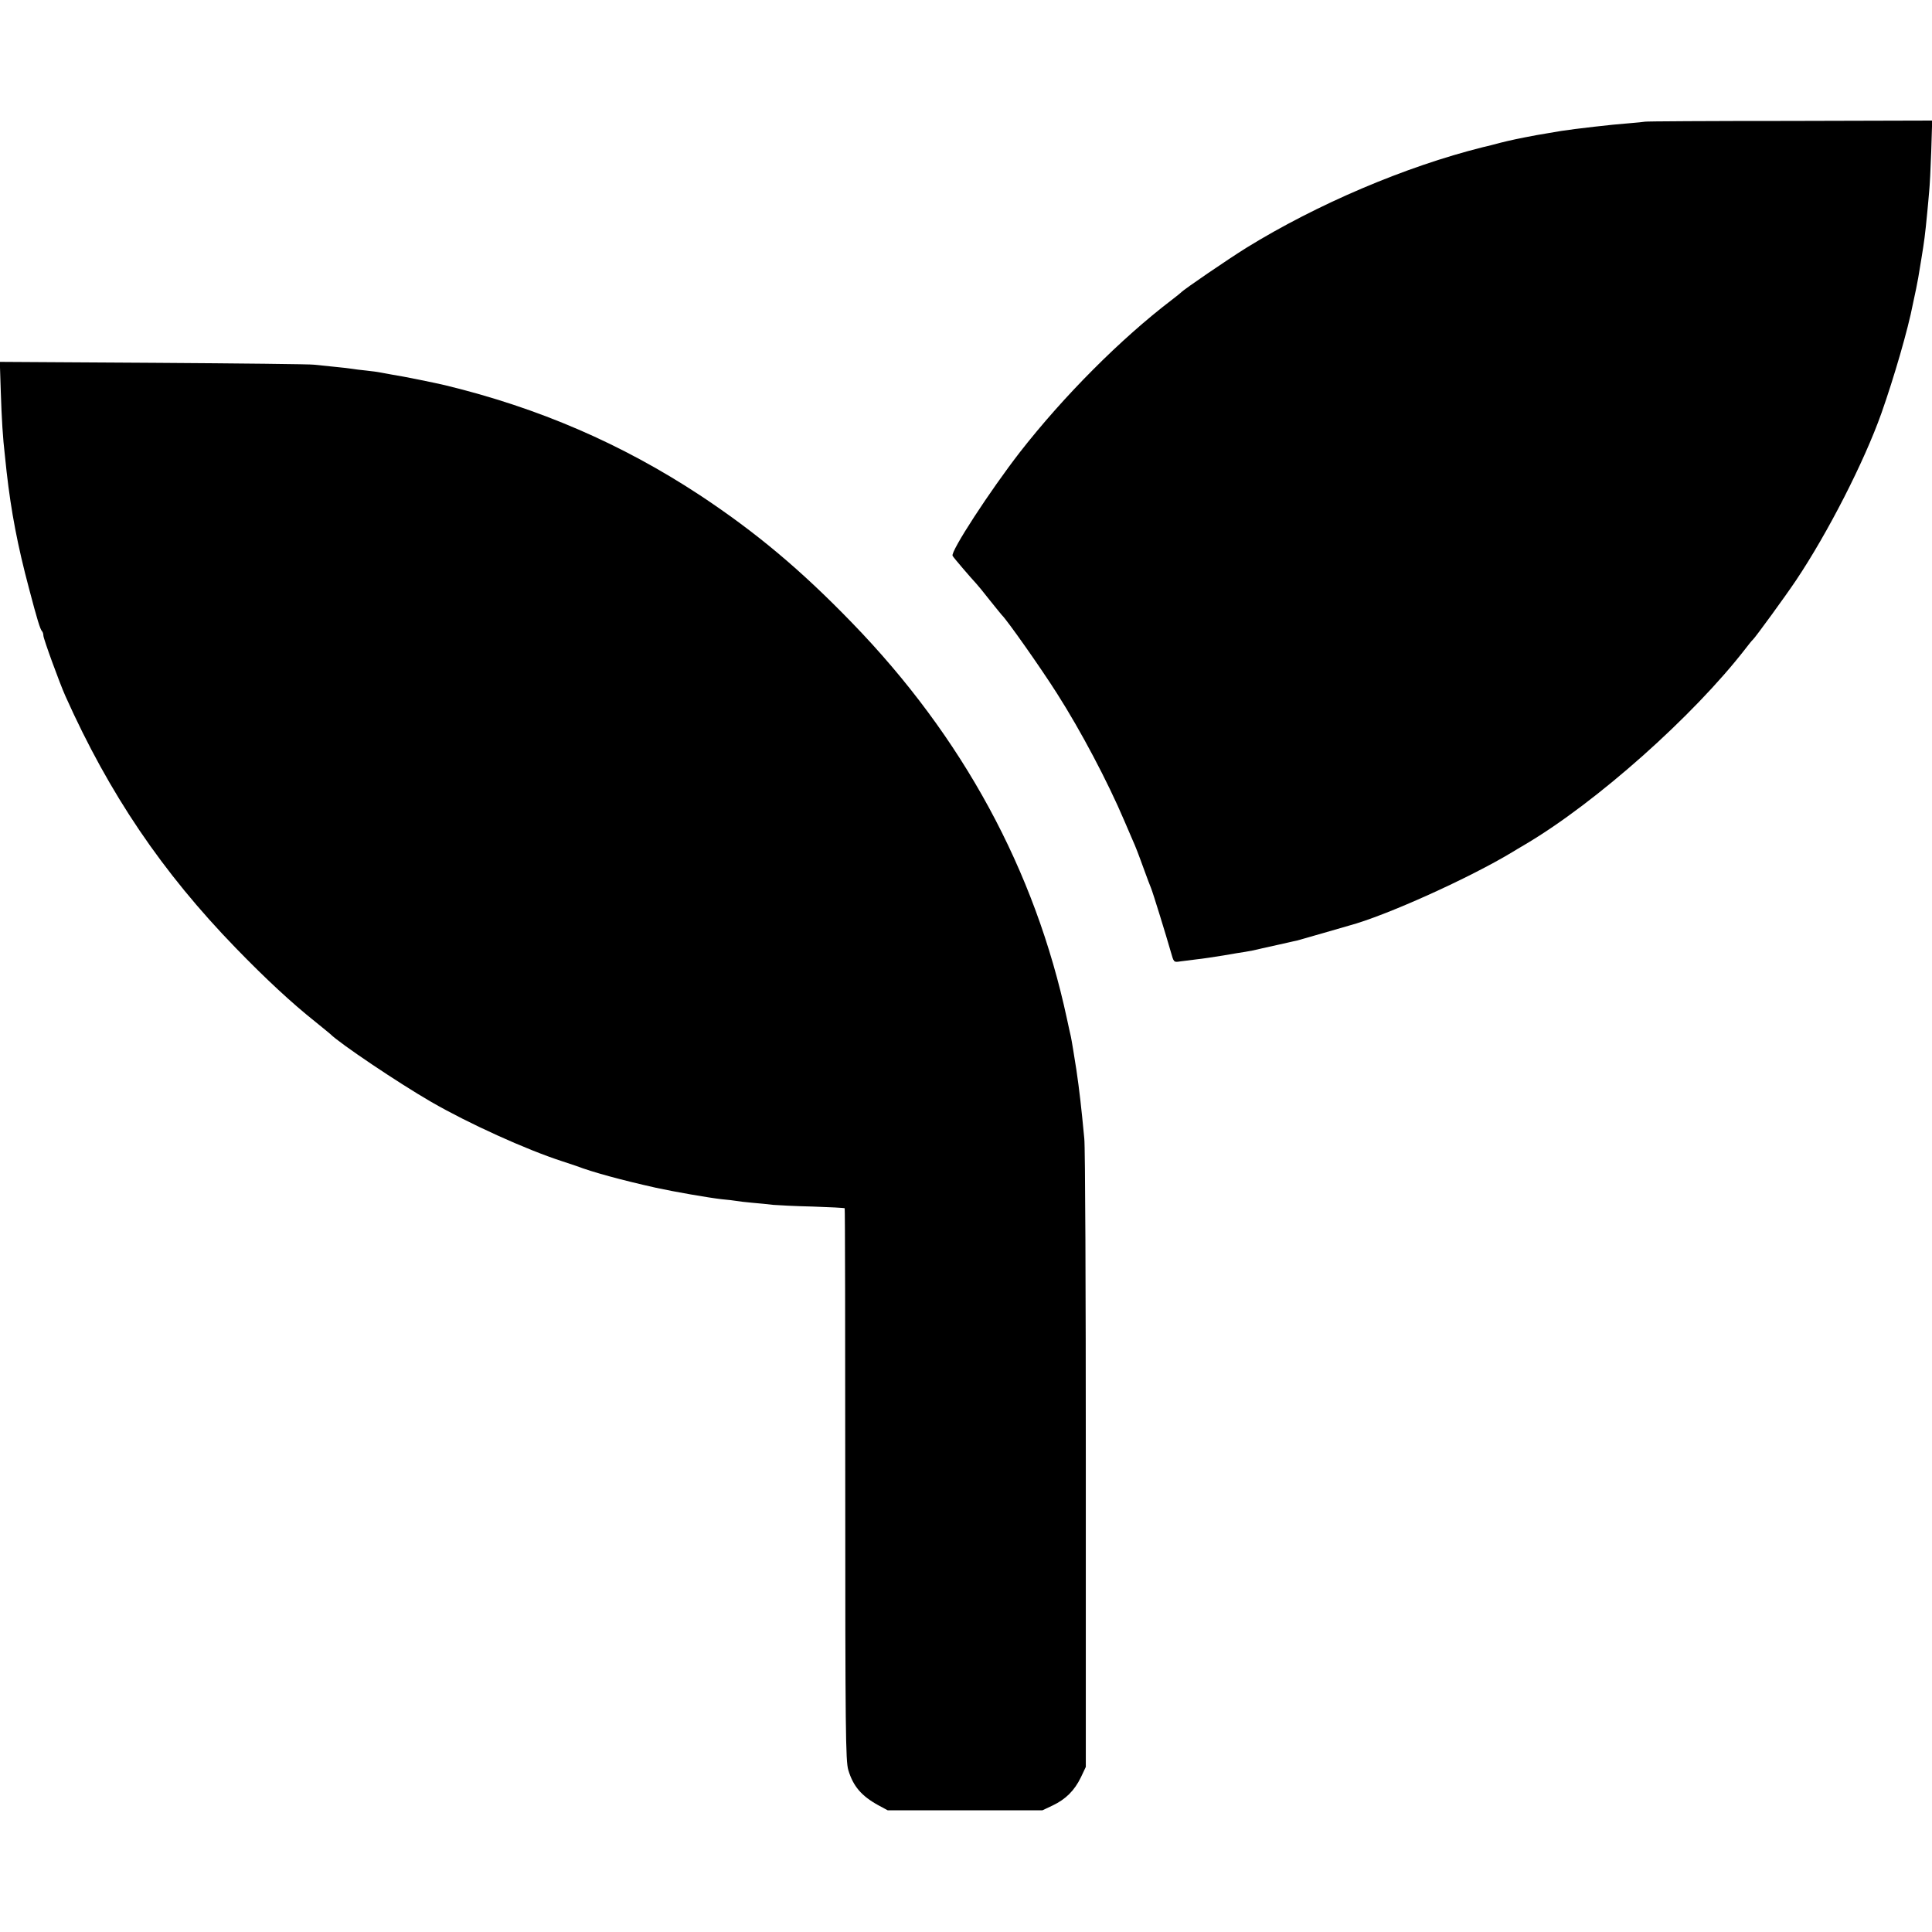
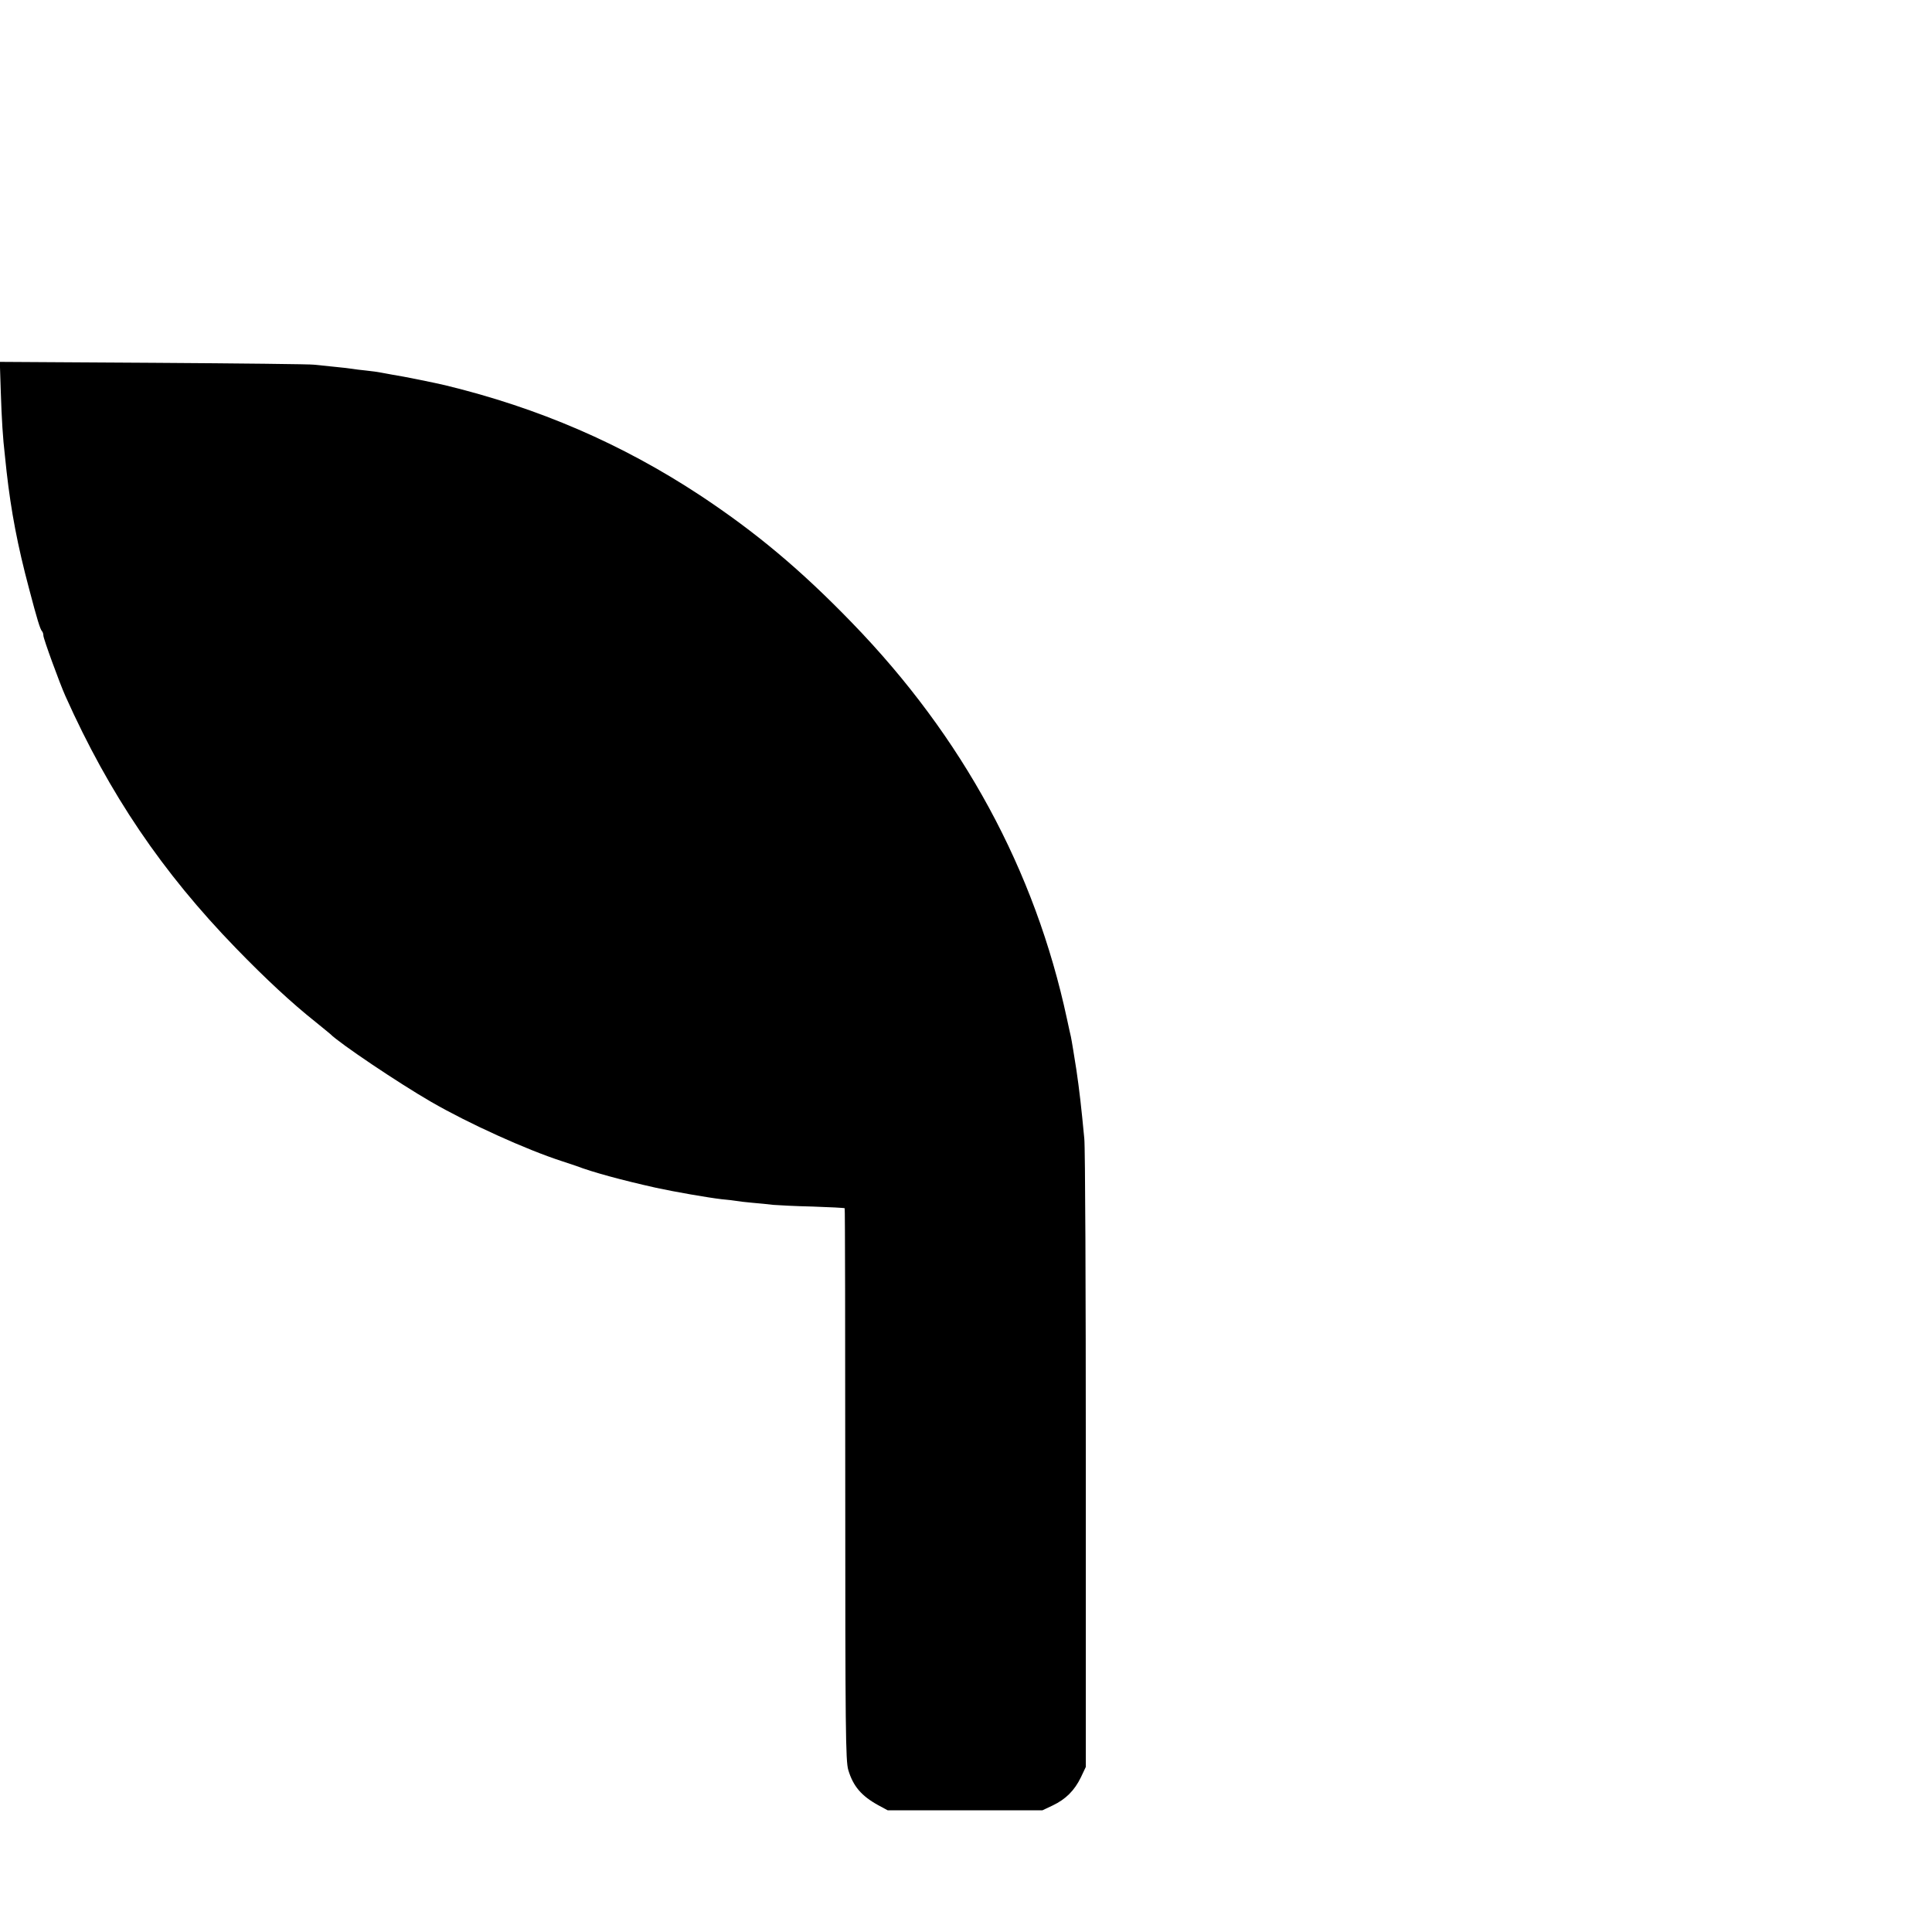
<svg xmlns="http://www.w3.org/2000/svg" version="1.0" width="1024pt" height="1024pt" viewBox="0 0 1024 1024" preserveAspectRatio="xMidYMid meet">
  <g transform="translate(0,1024) scale(0.1,-0.1)" fill="#000000" stroke="none">
-     <path d="M8718 9595 c-2 -1 -43 -5 -91 -9 -74 -5 -282 -29 -352 -40 -11 -2 -40 -7 -65 -11 -25 -4 -54 -9 -65 -11 -96 -18 -138 -27 -190 -40 -33 -9 -76 -20 -95 -24 -412 -103 -879 -302 -1255 -534 -96 -60 -331 -220 -345 -236 -3 -3 -25 -21 -50 -40 -270 -206 -571 -508 -803 -805 -159 -205 -371 -530 -358 -551 5 -10 98 -118 126 -148 6 -6 38 -45 70 -86 33 -41 62 -77 65 -80 26 -24 207 -281 292 -415 127 -199 269 -468 357 -675 18 -41 37 -86 43 -100 6 -14 12 -27 13 -30 1 -3 7 -18 14 -35 6 -16 23 -61 37 -100 14 -38 29 -79 34 -90 10 -23 81 -254 105 -338 16 -57 16 -58 48 -53 18 2 57 7 87 11 30 3 96 13 145 21 50 9 101 17 115 19 14 2 55 10 91 19 37 8 78 17 90 20 13 3 35 8 49 11 14 3 34 8 45 10 11 3 74 21 140 40 66 19 127 37 135 39 195 52 640 253 868 391 9 6 40 24 67 40 377 223 890 680 1165 1035 19 25 37 47 41 50 11 9 175 234 229 315 168 251 360 626 452 885 66 187 141 444 167 580 6 30 14 66 17 80 8 40 12 59 28 160 15 92 19 120 31 245 3 33 8 83 10 110 3 28 8 123 11 213 l5 163 -760 -2 c-418 0 -761 -2 -763 -4z" />
    <path d="M4 8168 c5 -153 11 -249 22 -343 3 -27 7 -66 9 -85 24 -212 58 -391 119 -620 43 -164 59 -216 69 -226 4 -4 7 -15 7 -23 0 -16 86 -252 117 -321 233 -520 513 -933 903 -1335 157 -162 297 -292 423 -392 39 -32 74 -60 77 -63 48 -49 362 -260 535 -360 197 -114 503 -253 695 -315 30 -10 64 -21 75 -25 86 -33 241 -75 420 -115 100 -22 280 -53 349 -61 33 -3 68 -7 78 -9 11 -2 49 -7 86 -10 37 -3 86 -8 110 -11 24 -2 118 -7 210 -9 91 -3 167 -7 169 -9 2 -1 3 -660 3 -1463 0 -1308 2 -1466 16 -1514 26 -87 70 -138 159 -187 l50 -27 410 0 410 0 55 26 c69 33 115 79 149 149 l26 55 0 1625 c0 894 -3 1661 -8 1705 -16 169 -26 256 -42 365 -10 64 -25 157 -29 175 -3 11 -12 54 -21 95 -169 788 -552 1494 -1140 2100 -272 281 -509 479 -805 675 -415 273 -855 463 -1350 583 -50 12 -226 48 -280 56 -19 4 -46 8 -60 11 -14 3 -49 8 -79 11 -30 3 -63 7 -73 9 -11 2 -54 7 -96 11 -42 4 -90 9 -107 11 -16 3 -398 7 -848 10 l-818 5 5 -154z" />
  </g>
</svg>